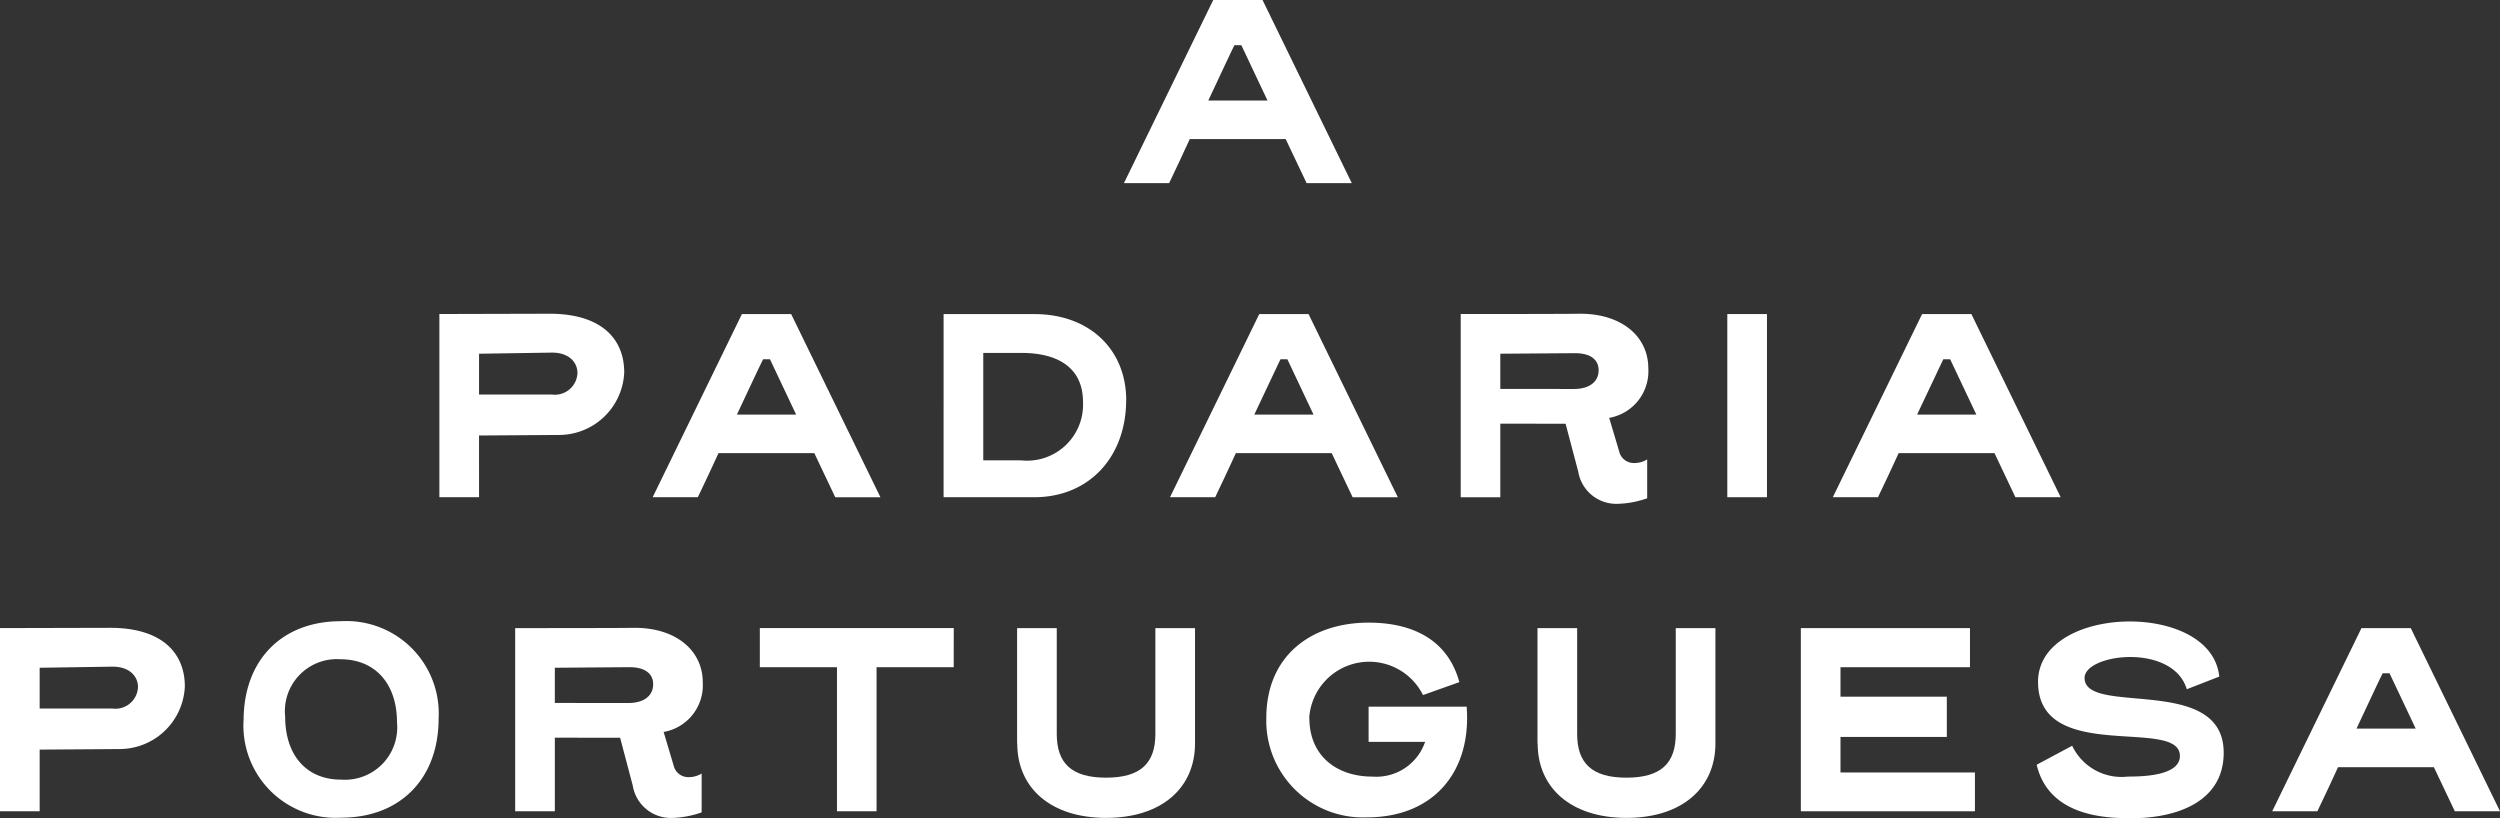
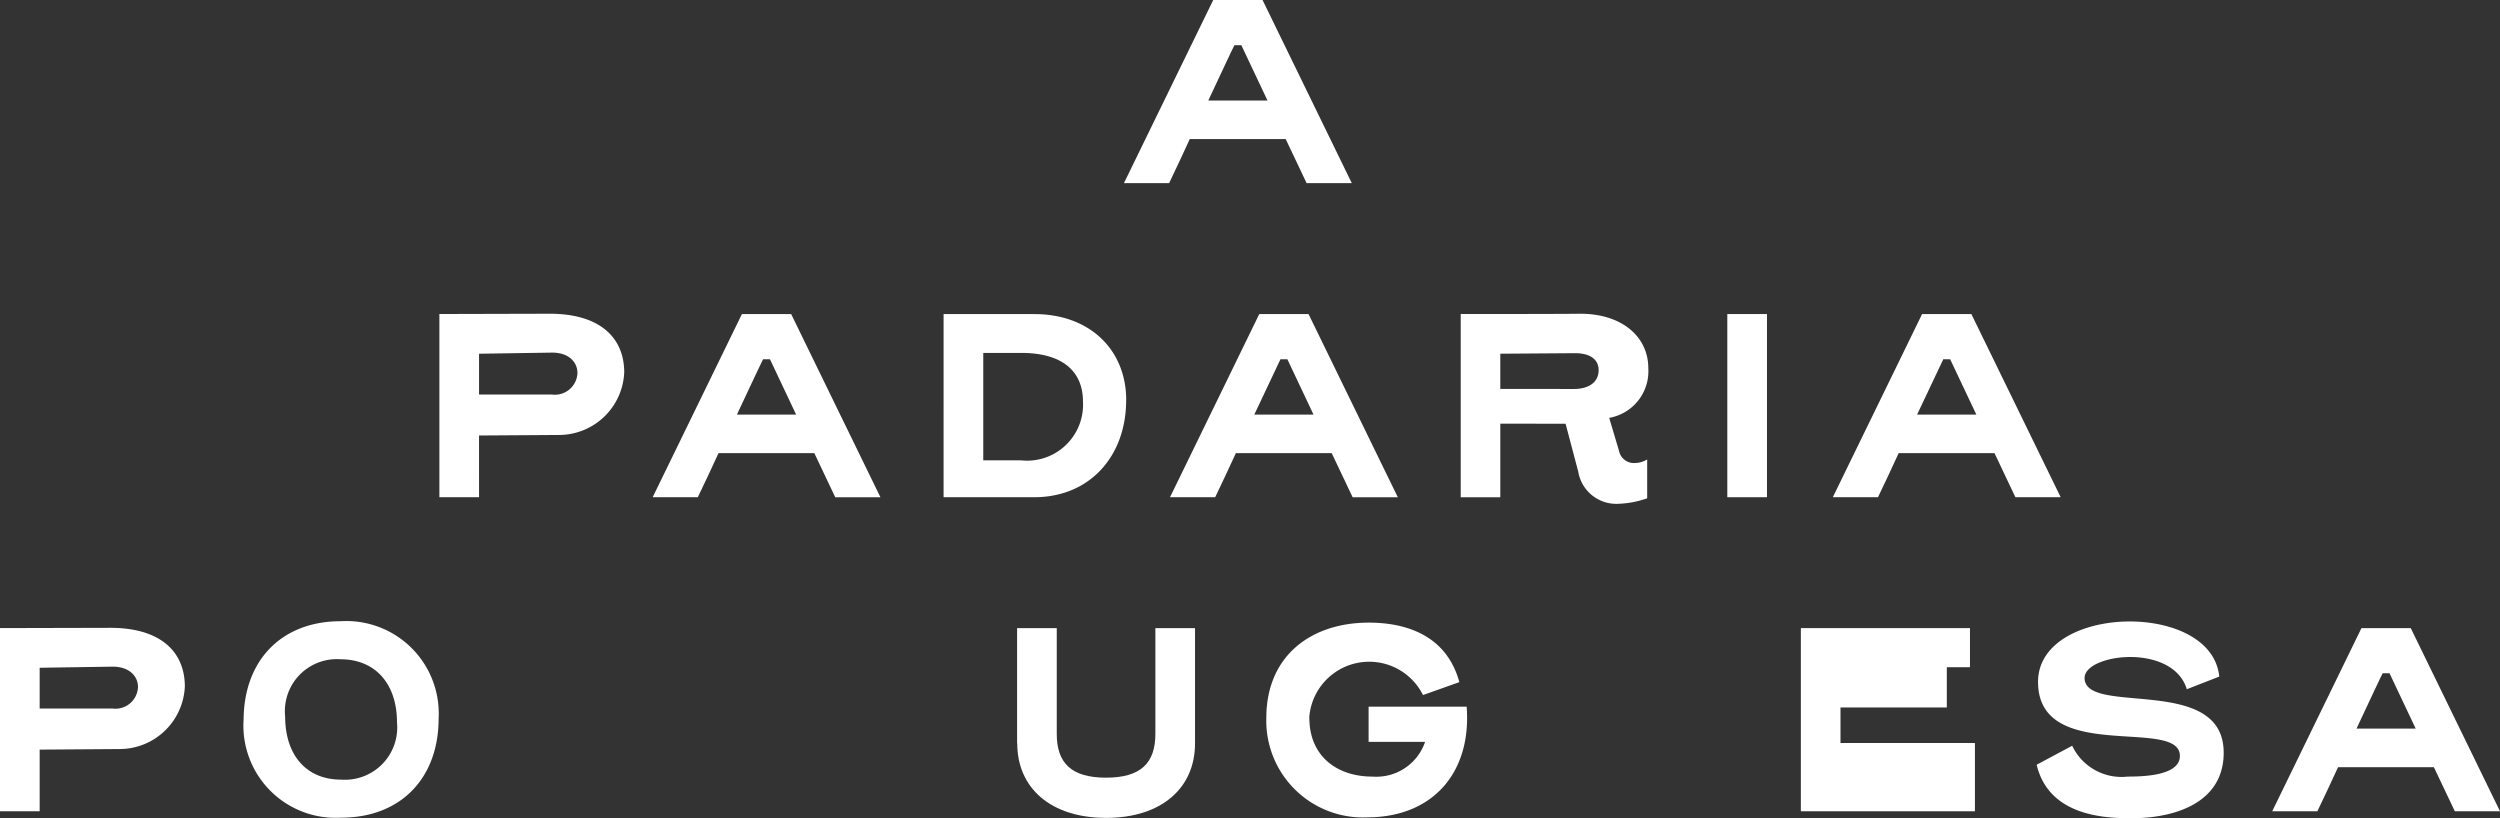
<svg xmlns="http://www.w3.org/2000/svg" width="149.077" height="48.788" viewBox="0 0 149.077 48.788">
  <rect x="0" y="0" width="149.077" height="48.788" fill="#333333" stroke="none" />
  <g id="Logo" transform="translate(-142.211 -25.335)">
    <path id="Path_1" data-name="Path 1" d="M199.321,33.629H193.6c-.377.822-.788,1.709-1.231,2.628h-2.694L195,25.335h2.94l5.323,10.922h-2.694Zm-4.616-2.3h3.531l-1.56-3.3h-.411c-.1.181-.674,1.413-1.56,3.3" transform="translate(19.557)" fill="#fff" />
    <path id="Path_2" data-name="Path 2" d="M163.132,49.525h-2.365V38.6l6.57-.017c3.105,0,4.452,1.511,4.452,3.5a3.9,3.9,0,0,1-3.844,3.729l-4.814.032Zm0-8.557V43.4h4.338A1.346,1.346,0,0,0,169,42.117c0-.641-.508-1.216-1.511-1.216Z" transform="translate(7.645 5.46)" fill="#fff" />
    <path id="Path_3" data-name="Path 3" d="M179.414,46.892H173.7c-.378.822-.789,1.709-1.233,2.628h-2.693L175.095,38.6h2.938l5.323,10.922h-2.694Zm-4.616-2.3h3.531l-1.56-3.3h-.411c-.1.181-1.56,3.3-1.56,3.3" transform="translate(11.356 5.465)" fill="#fff" />
    <path id="Path_4" data-name="Path 4" d="M192.947,43.739c0,3.317-2.152,5.781-5.486,5.781h-5.4V38.6h5.421c3.252,0,5.469,2.086,5.469,5.141m-6.258,3.581a3.338,3.338,0,0,0,3.68-3.5c0-1.906-1.347-2.907-3.663-2.907h-2.283V47.32Z" transform="translate(16.417 5.465)" fill="#fff" />
    <path id="Path_5" data-name="Path 5" d="M201.264,46.892h-5.716c-.378.822-.789,1.709-1.233,2.628h-2.694L196.943,38.6h2.94l5.323,10.922h-2.694Zm-4.616-2.3h3.531l-1.56-3.3h-.411Z" transform="translate(20.358 5.465)" fill="#fff" />
    <path id="Path_6" data-name="Path 6" d="M206.26,45.139v4.387H203.9V38.6c6.865,0,7-.017,7.129-.017,2.479,0,4.057,1.364,4.057,3.252a2.822,2.822,0,0,1-2.333,2.957l.592,1.988a.9.9,0,0,0,.919.706,1.456,1.456,0,0,0,.755-.215v2.317a5.737,5.737,0,0,1-1.724.329A2.3,2.3,0,0,1,210.908,48l-.755-2.858Zm4.386-2.069c.986,0,1.478-.476,1.478-1.117,0-.624-.476-1.018-1.412-1.018l-4.452.032v2.1Z" transform="translate(25.415 5.46)" fill="#fff" />
-     <path id="Path_7" data-name="Path 7" d="M166.332,58.4v4.386h-2.365V51.866c6.865,0,7-.017,7.129-.017,2.479,0,4.057,1.363,4.057,3.252a2.824,2.824,0,0,1-2.333,2.957l.592,1.987a.9.9,0,0,0,.919.707,1.46,1.46,0,0,0,.755-.215v2.317a5.737,5.737,0,0,1-1.724.329,2.3,2.3,0,0,1-2.382-1.923l-.755-2.858Zm4.386-2.069c.986,0,1.478-.476,1.478-1.118,0-.623-.477-1.018-1.412-1.018l-4.452.034v2.1Z" transform="translate(8.964 10.924)" fill="#fff" />
    <rect id="Rectangle_5" data-name="Rectangle 5" width="2.365" height="10.923" transform="translate(245.212 44.062)" fill="#fff" />
    <path id="Path_8" data-name="Path 8" d="M229.254,46.892h-5.716c-.377.822-.788,1.709-1.233,2.628h-2.693L224.935,38.6h2.94L233.2,49.52H230.5Zm-4.616-2.3h3.533l-1.562-3.3H226.2Z" transform="translate(31.891 5.465)" fill="#fff" />
    <path id="Path_9" data-name="Path 9" d="M144.576,62.788h-2.365V51.865l6.57-.016c3.105,0,4.452,1.511,4.452,3.5a3.9,3.9,0,0,1-3.843,3.728l-4.814.034Zm0-8.558v2.431h4.336a1.348,1.348,0,0,0,1.528-1.281c0-.641-.51-1.216-1.511-1.216Z" transform="translate(0 10.924)" fill="#fff" />
    <path id="Path_10" data-name="Path 10" d="M152.5,57.482c0-3.613,2.3-5.912,5.781-5.912a5.512,5.512,0,0,1,5.847,5.8c0,3.613-2.316,5.914-5.8,5.914a5.5,5.5,0,0,1-5.832-5.8m5.781-3.646a3.1,3.1,0,0,0-3.3,3.416c0,2.283,1.248,3.762,3.335,3.762a3.12,3.12,0,0,0,3.334-3.417c0-2.282-1.281-3.76-3.368-3.76" transform="translate(4.238 10.809)" fill="#fff" />
-     <path id="Path_11" data-name="Path 11" d="M185.861,54.193h-4.6v8.591H178.9V54.193h-4.6V51.86h11.564Z" transform="translate(13.22 10.929)" fill="#fff" />
    <path id="Path_12" data-name="Path 12" d="M185.164,58.742V51.861h2.365v6.306c0,1.742.871,2.612,2.94,2.612s2.941-.87,2.941-2.612V51.861h2.364v6.881c0,2.645-1.987,4.435-5.3,4.435s-5.3-1.79-5.3-4.435" transform="translate(17.697 10.929)" fill="#fff" />
    <path id="Path_13" data-name="Path 13" d="M198.254,57.311c0,2.266,1.627,3.5,3.762,3.5a3.072,3.072,0,0,0,3.139-2.069h-3.368v-2.1h5.847c.3,3.91-2,6.6-5.946,6.6a5.764,5.764,0,0,1-6-5.929c0-3.712,2.677-5.683,6.11-5.683,2.2,0,4.633.738,5.4,3.548l-2.167.771a3.584,3.584,0,0,0-6.785,1.364" transform="translate(22.035 10.833)" fill="#fff" />
-     <path id="Path_14" data-name="Path 14" d="M207.141,58.742V51.861h2.365v6.306c0,1.742.87,2.612,2.94,2.612s2.94-.87,2.94-2.612V51.861h2.365v6.881c0,2.645-1.987,4.435-5.3,4.435s-5.3-1.79-5.3-4.435" transform="translate(26.752 10.929)" fill="#fff" />
-     <path id="Path_15" data-name="Path 15" d="M228.643,62.783h-10.38V51.861h10.085v2.332h-7.721V55.95h6.34v2.4h-6.34v2.119h8.016Z" transform="translate(31.334 10.929)" fill="#fff" />
+     <path id="Path_15" data-name="Path 15" d="M228.643,62.783h-10.38V51.861h10.085v2.332h-7.721h6.34v2.4h-6.34v2.119h8.016Z" transform="translate(31.334 10.929)" fill="#fff" />
    <path id="Path_16" data-name="Path 16" d="M239.374,59.4c0,3.056-3.022,3.91-5.453,3.91-1.347,0-4.945,0-5.7-3.187l2.118-1.132a3.257,3.257,0,0,0,3.318,1.838c.969,0,3.105-.065,3.105-1.231,0-2.35-8.459.525-8.459-4.418,0-2.382,2.744-3.6,5.47-3.6,2.561,0,5.107,1.067,5.337,3.286l-1.937.755c-.411-1.38-1.939-1.922-3.368-1.922-1.413,0-2.727.525-2.727,1.248,0,2.3,8.294-.247,8.294,4.451" transform="translate(35.438 10.814)" fill="#fff" />
    <path id="Path_17" data-name="Path 17" d="M247.81,60.155h-5.716c-.378.822-.789,1.709-1.233,2.628h-2.693l5.322-10.922h2.94l5.322,10.922h-2.694Zm-4.616-2.3h3.531l-1.56-3.3h-.411c-.1.181-.674,1.413-1.56,3.3" transform="translate(39.536 10.929)" fill="#fff" />
  </g>
</svg>